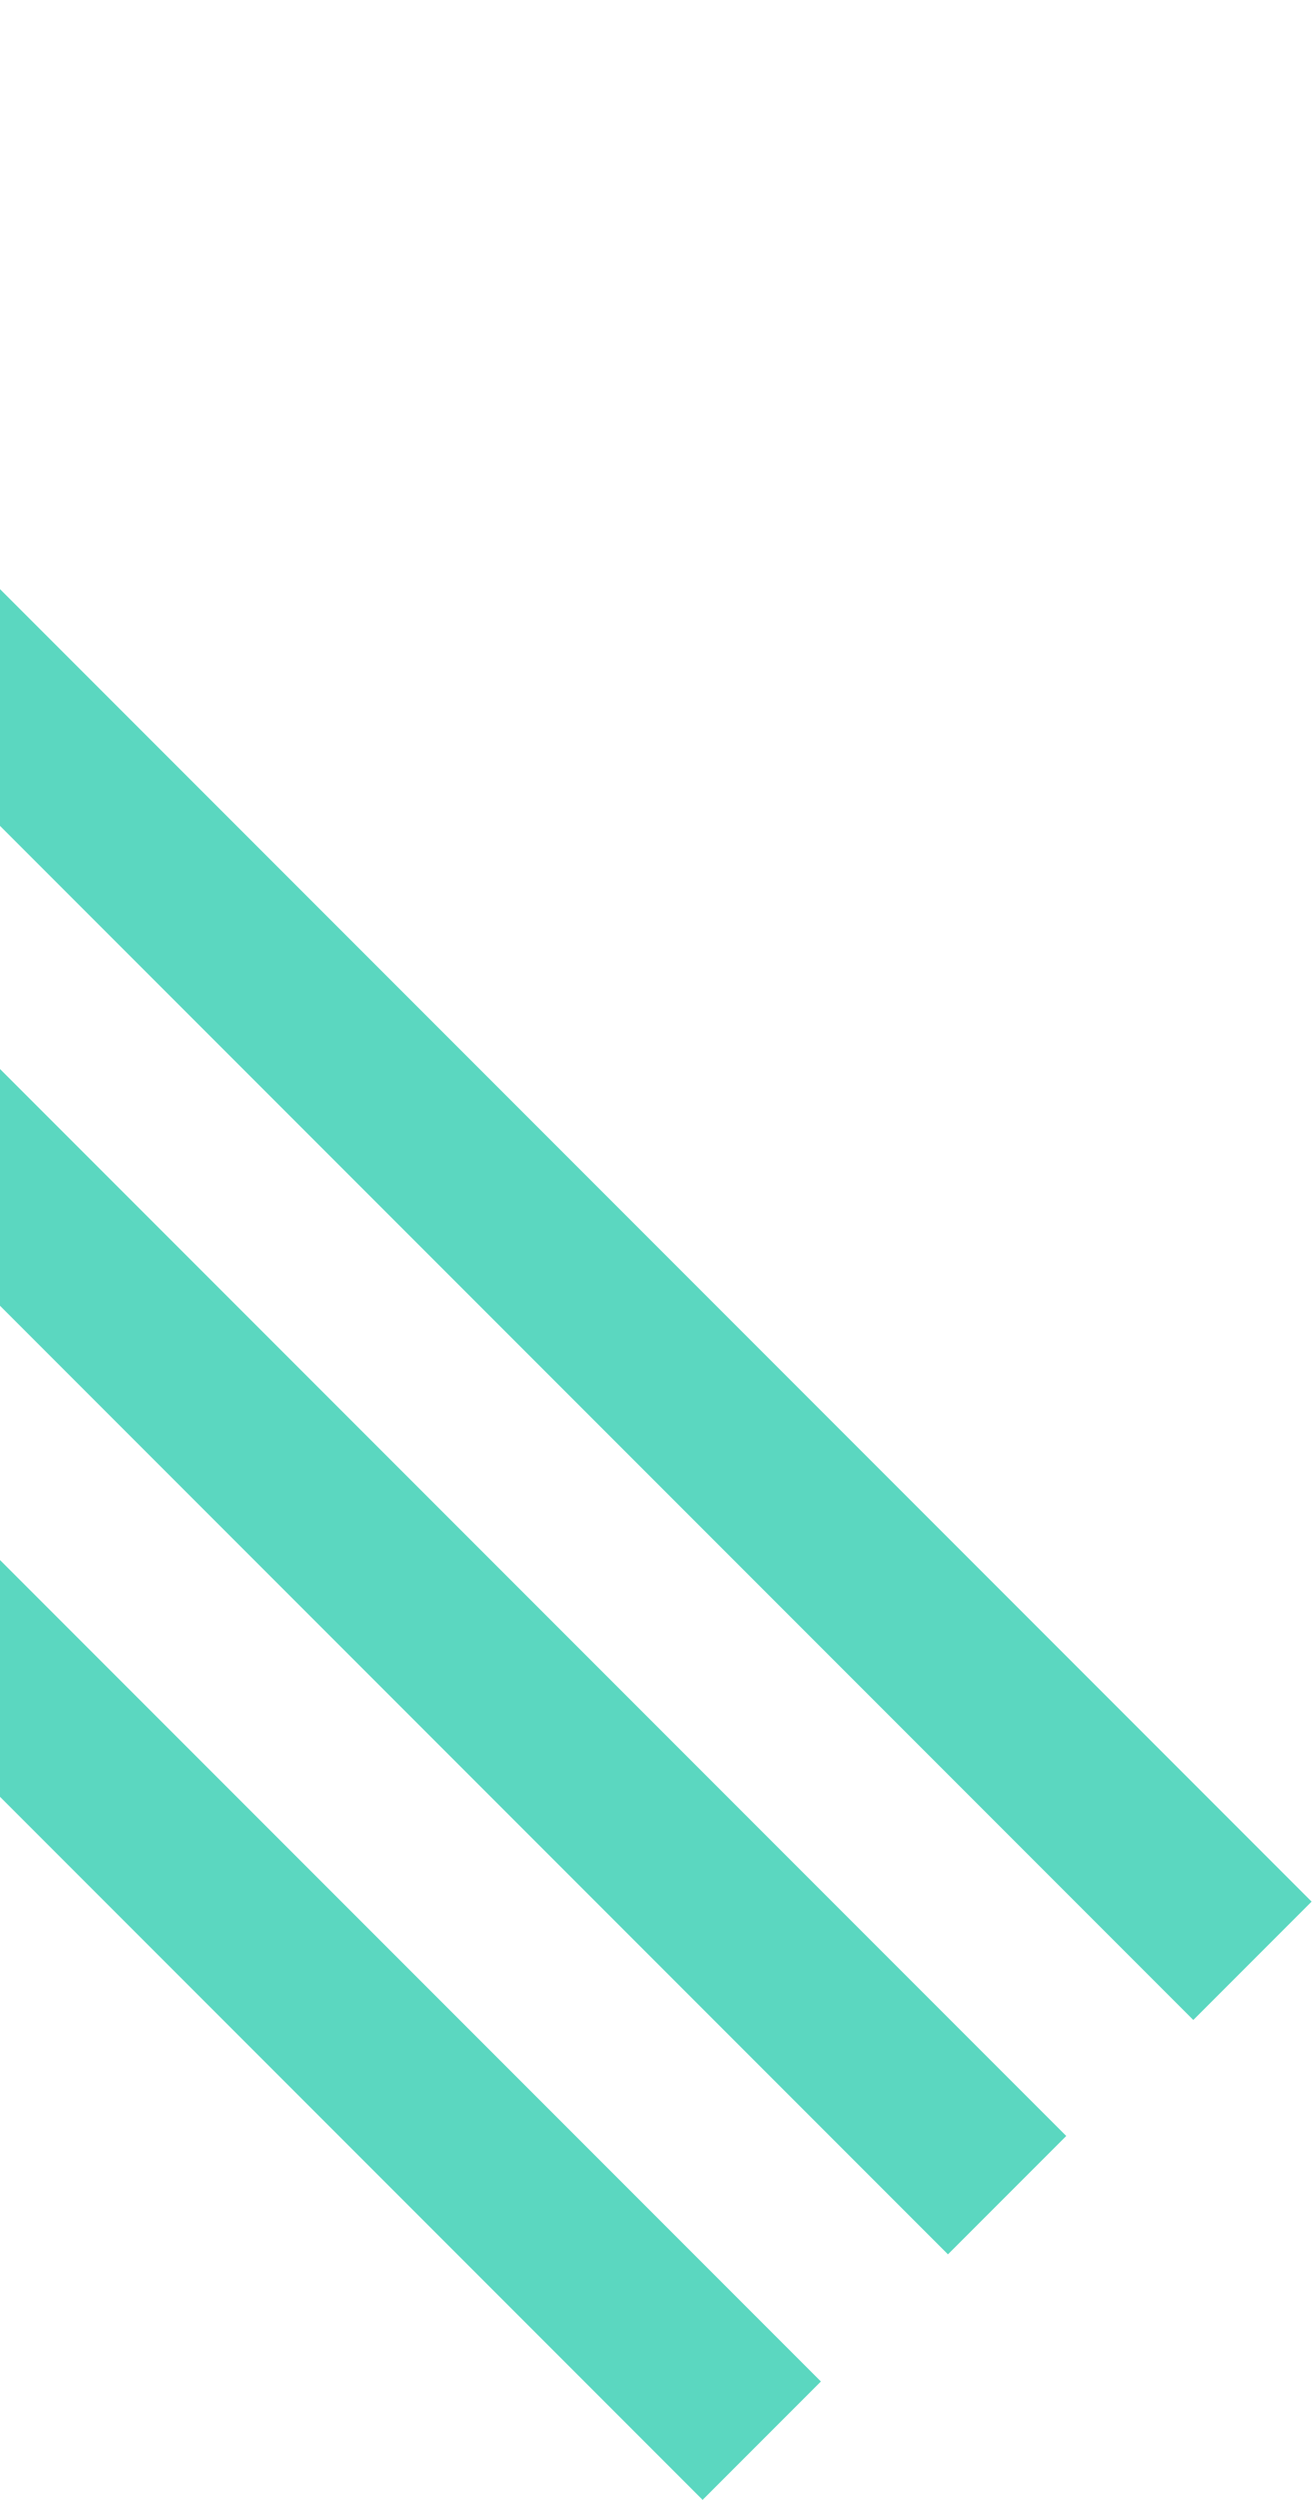
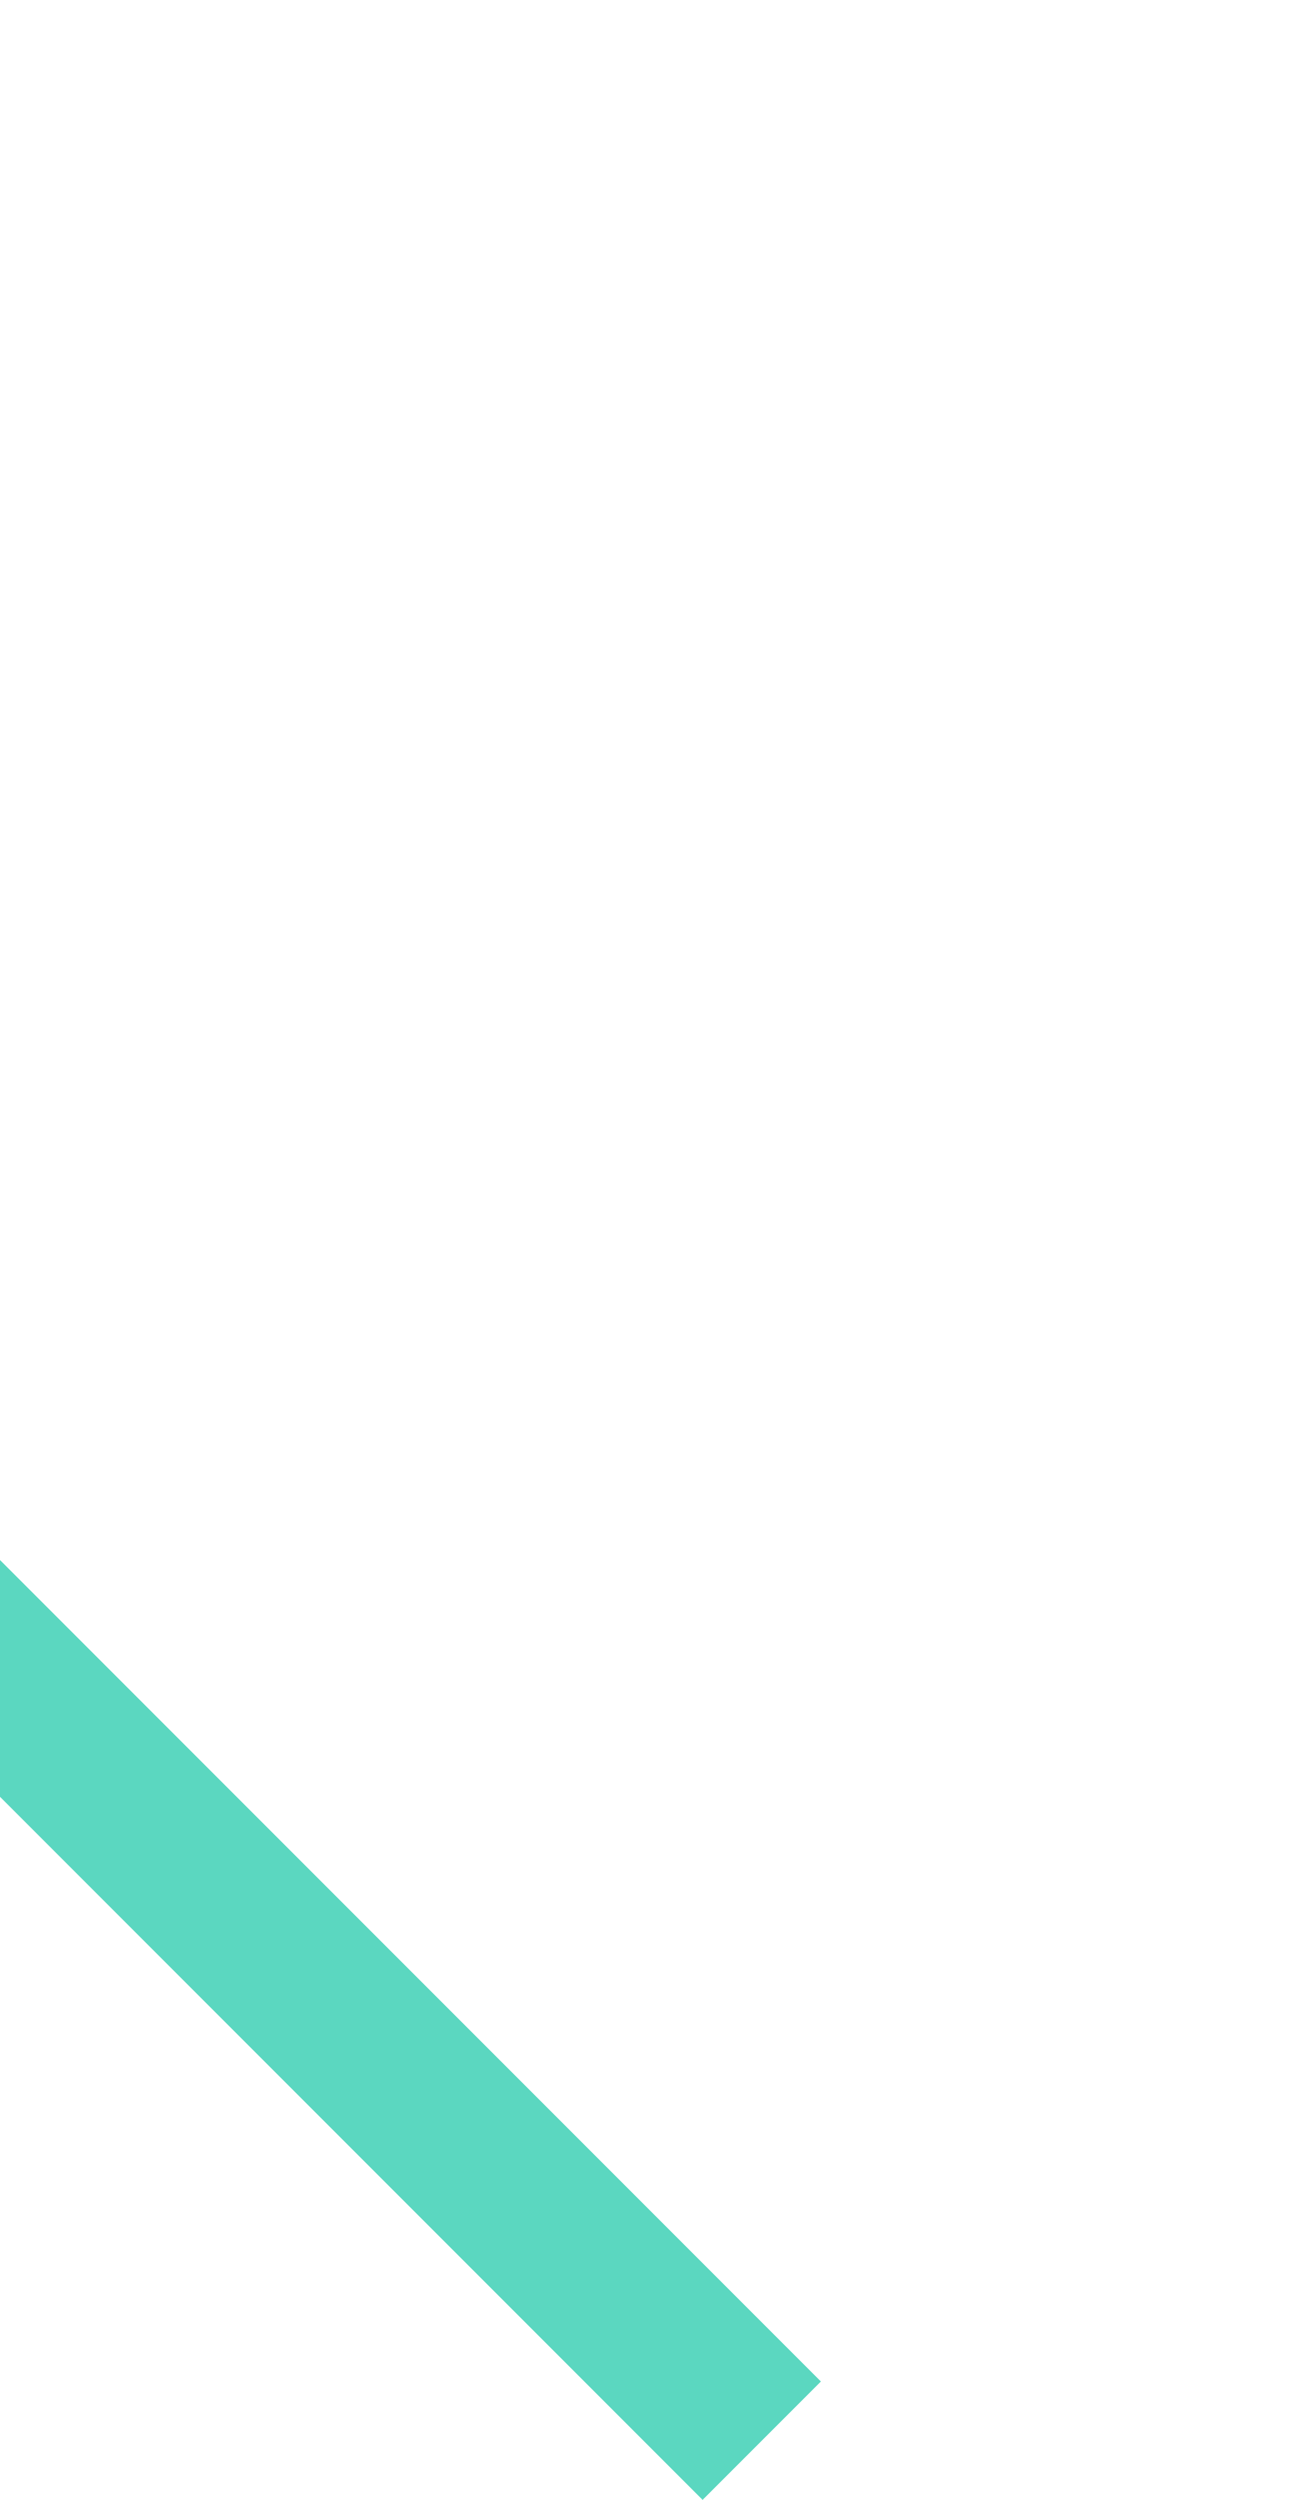
<svg xmlns="http://www.w3.org/2000/svg" width="118" height="224" viewBox="0 0 118 224" fill="none">
-   <line x1="-57.697" y1="5.697" x2="112.303" y2="175.697" stroke="#5BD7C0" stroke-width="15" />
-   <line x1="-79.697" y1="26.697" x2="90.303" y2="196.697" stroke="#5BD7C0" stroke-width="15" />
  <line x1="-101.697" y1="48.697" x2="68.303" y2="218.697" stroke="#5BD7C0" stroke-width="15" />
</svg>